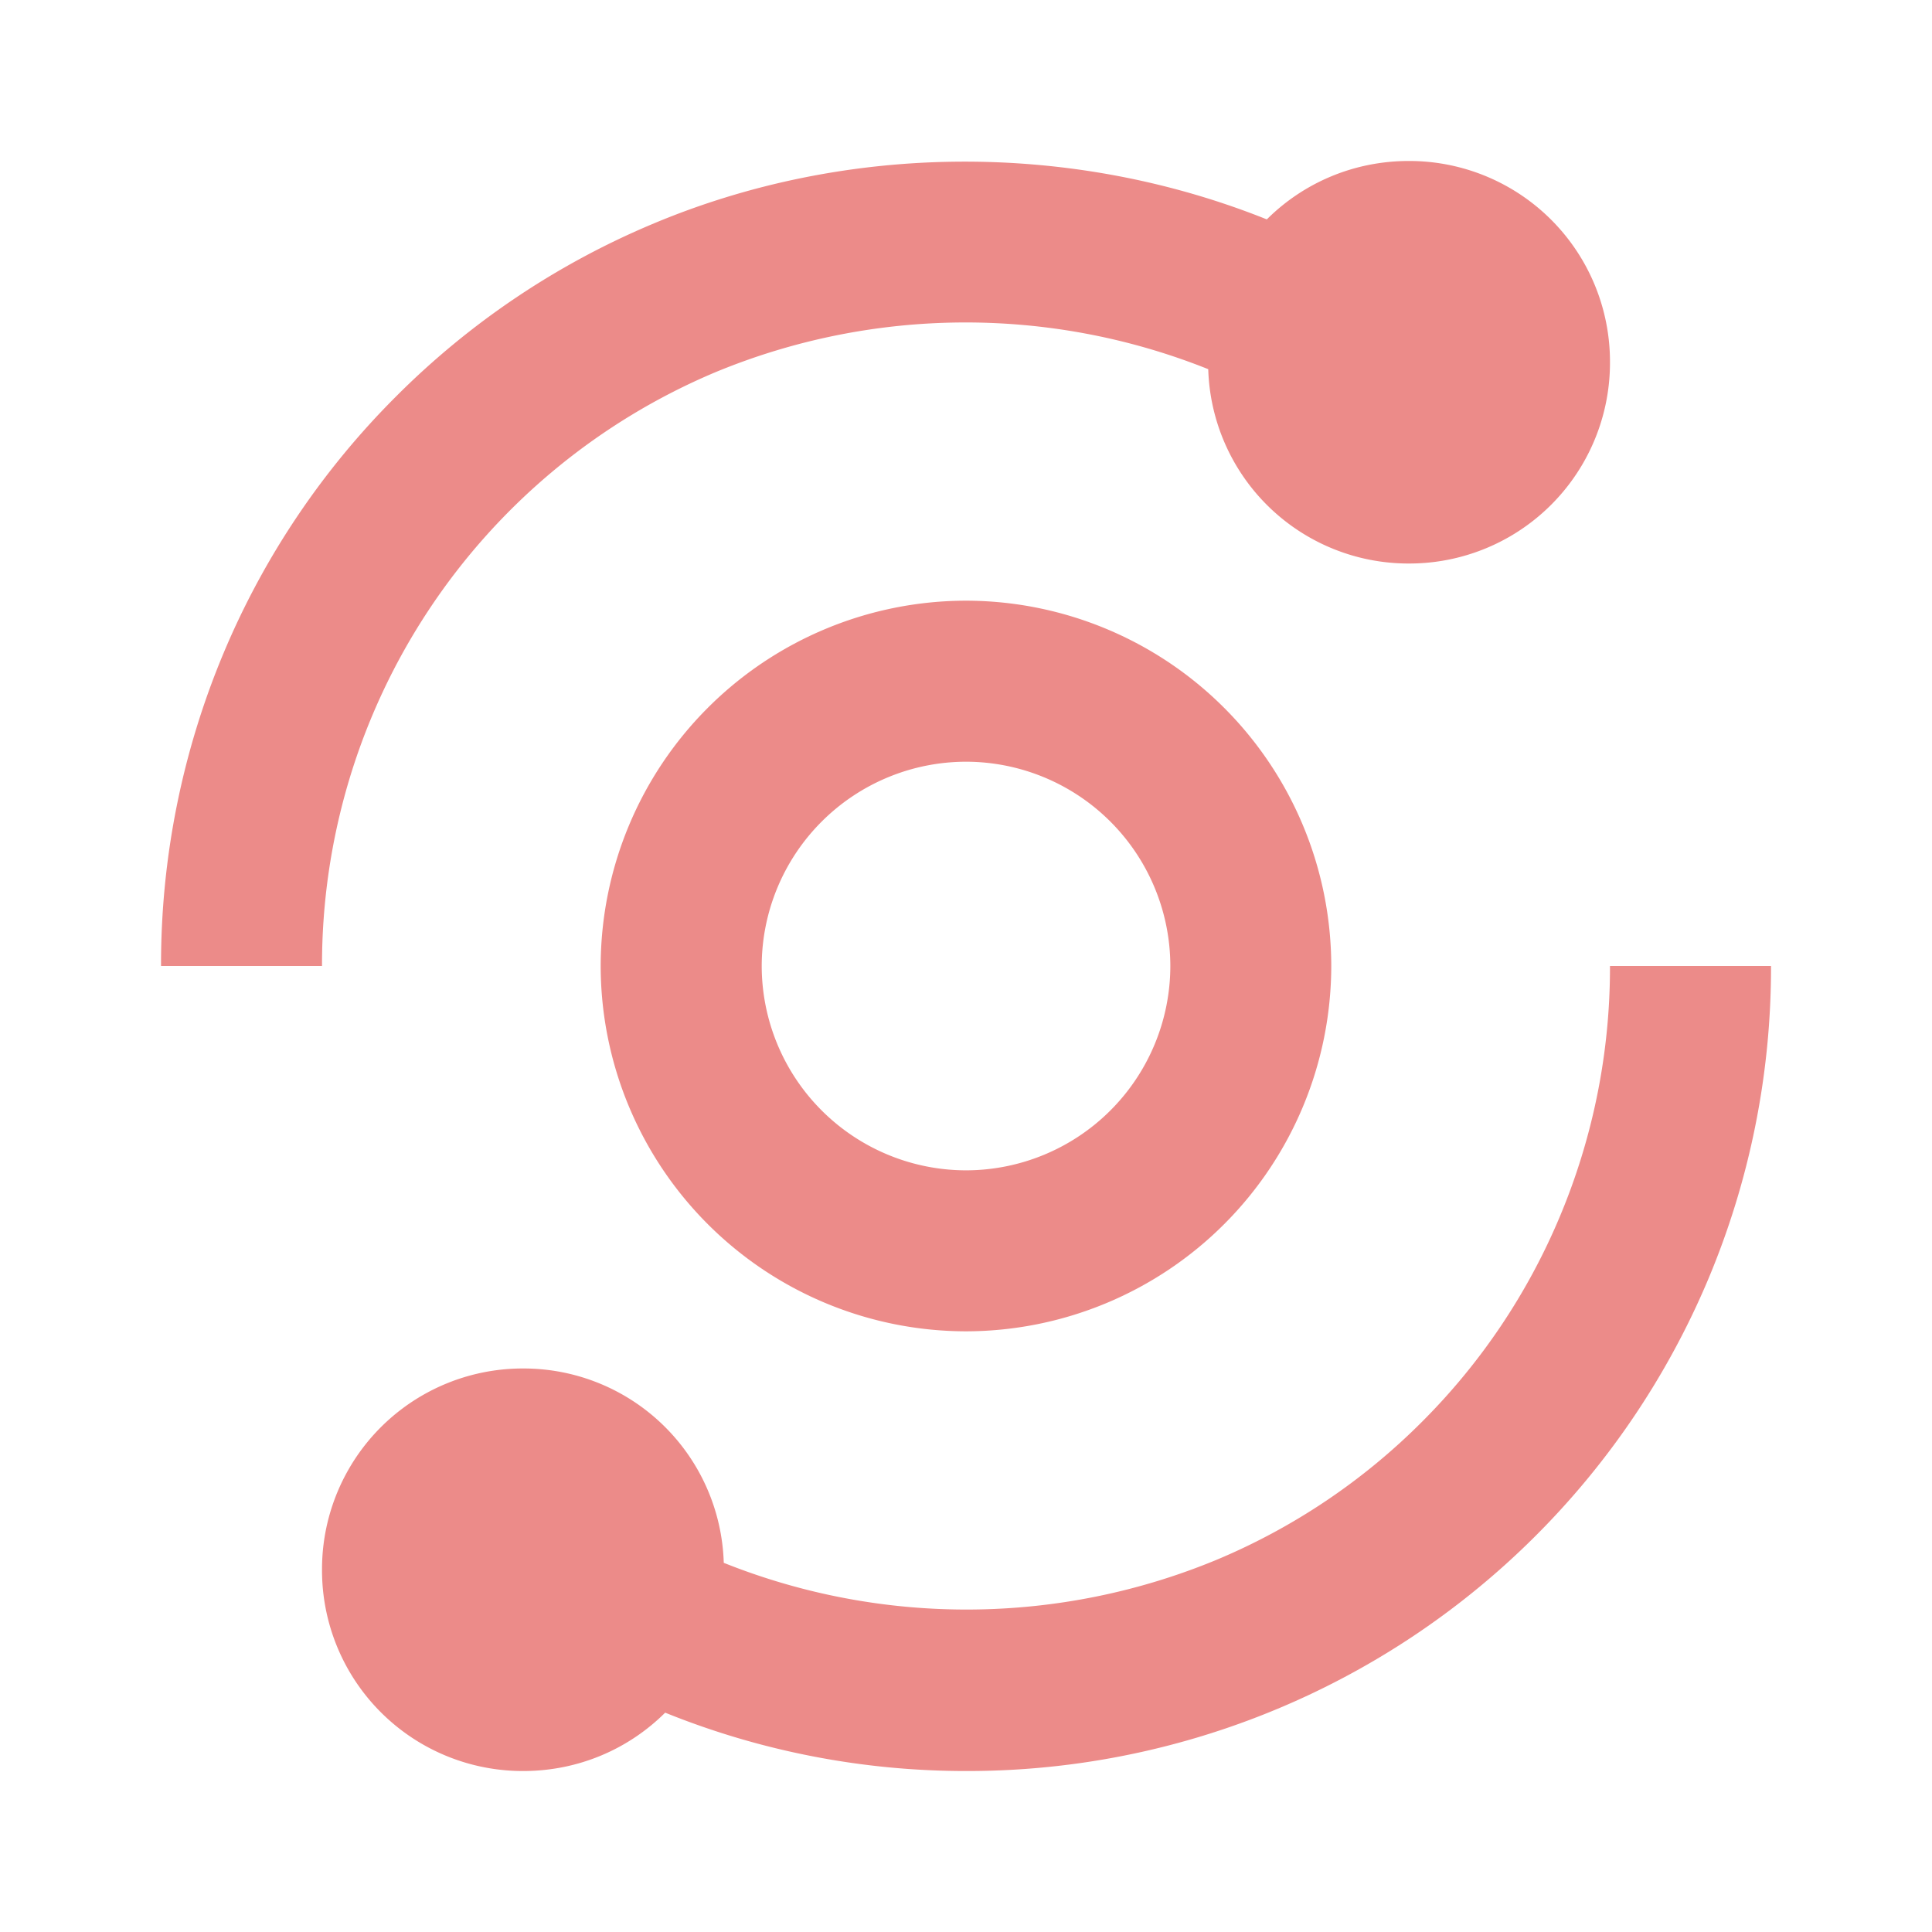
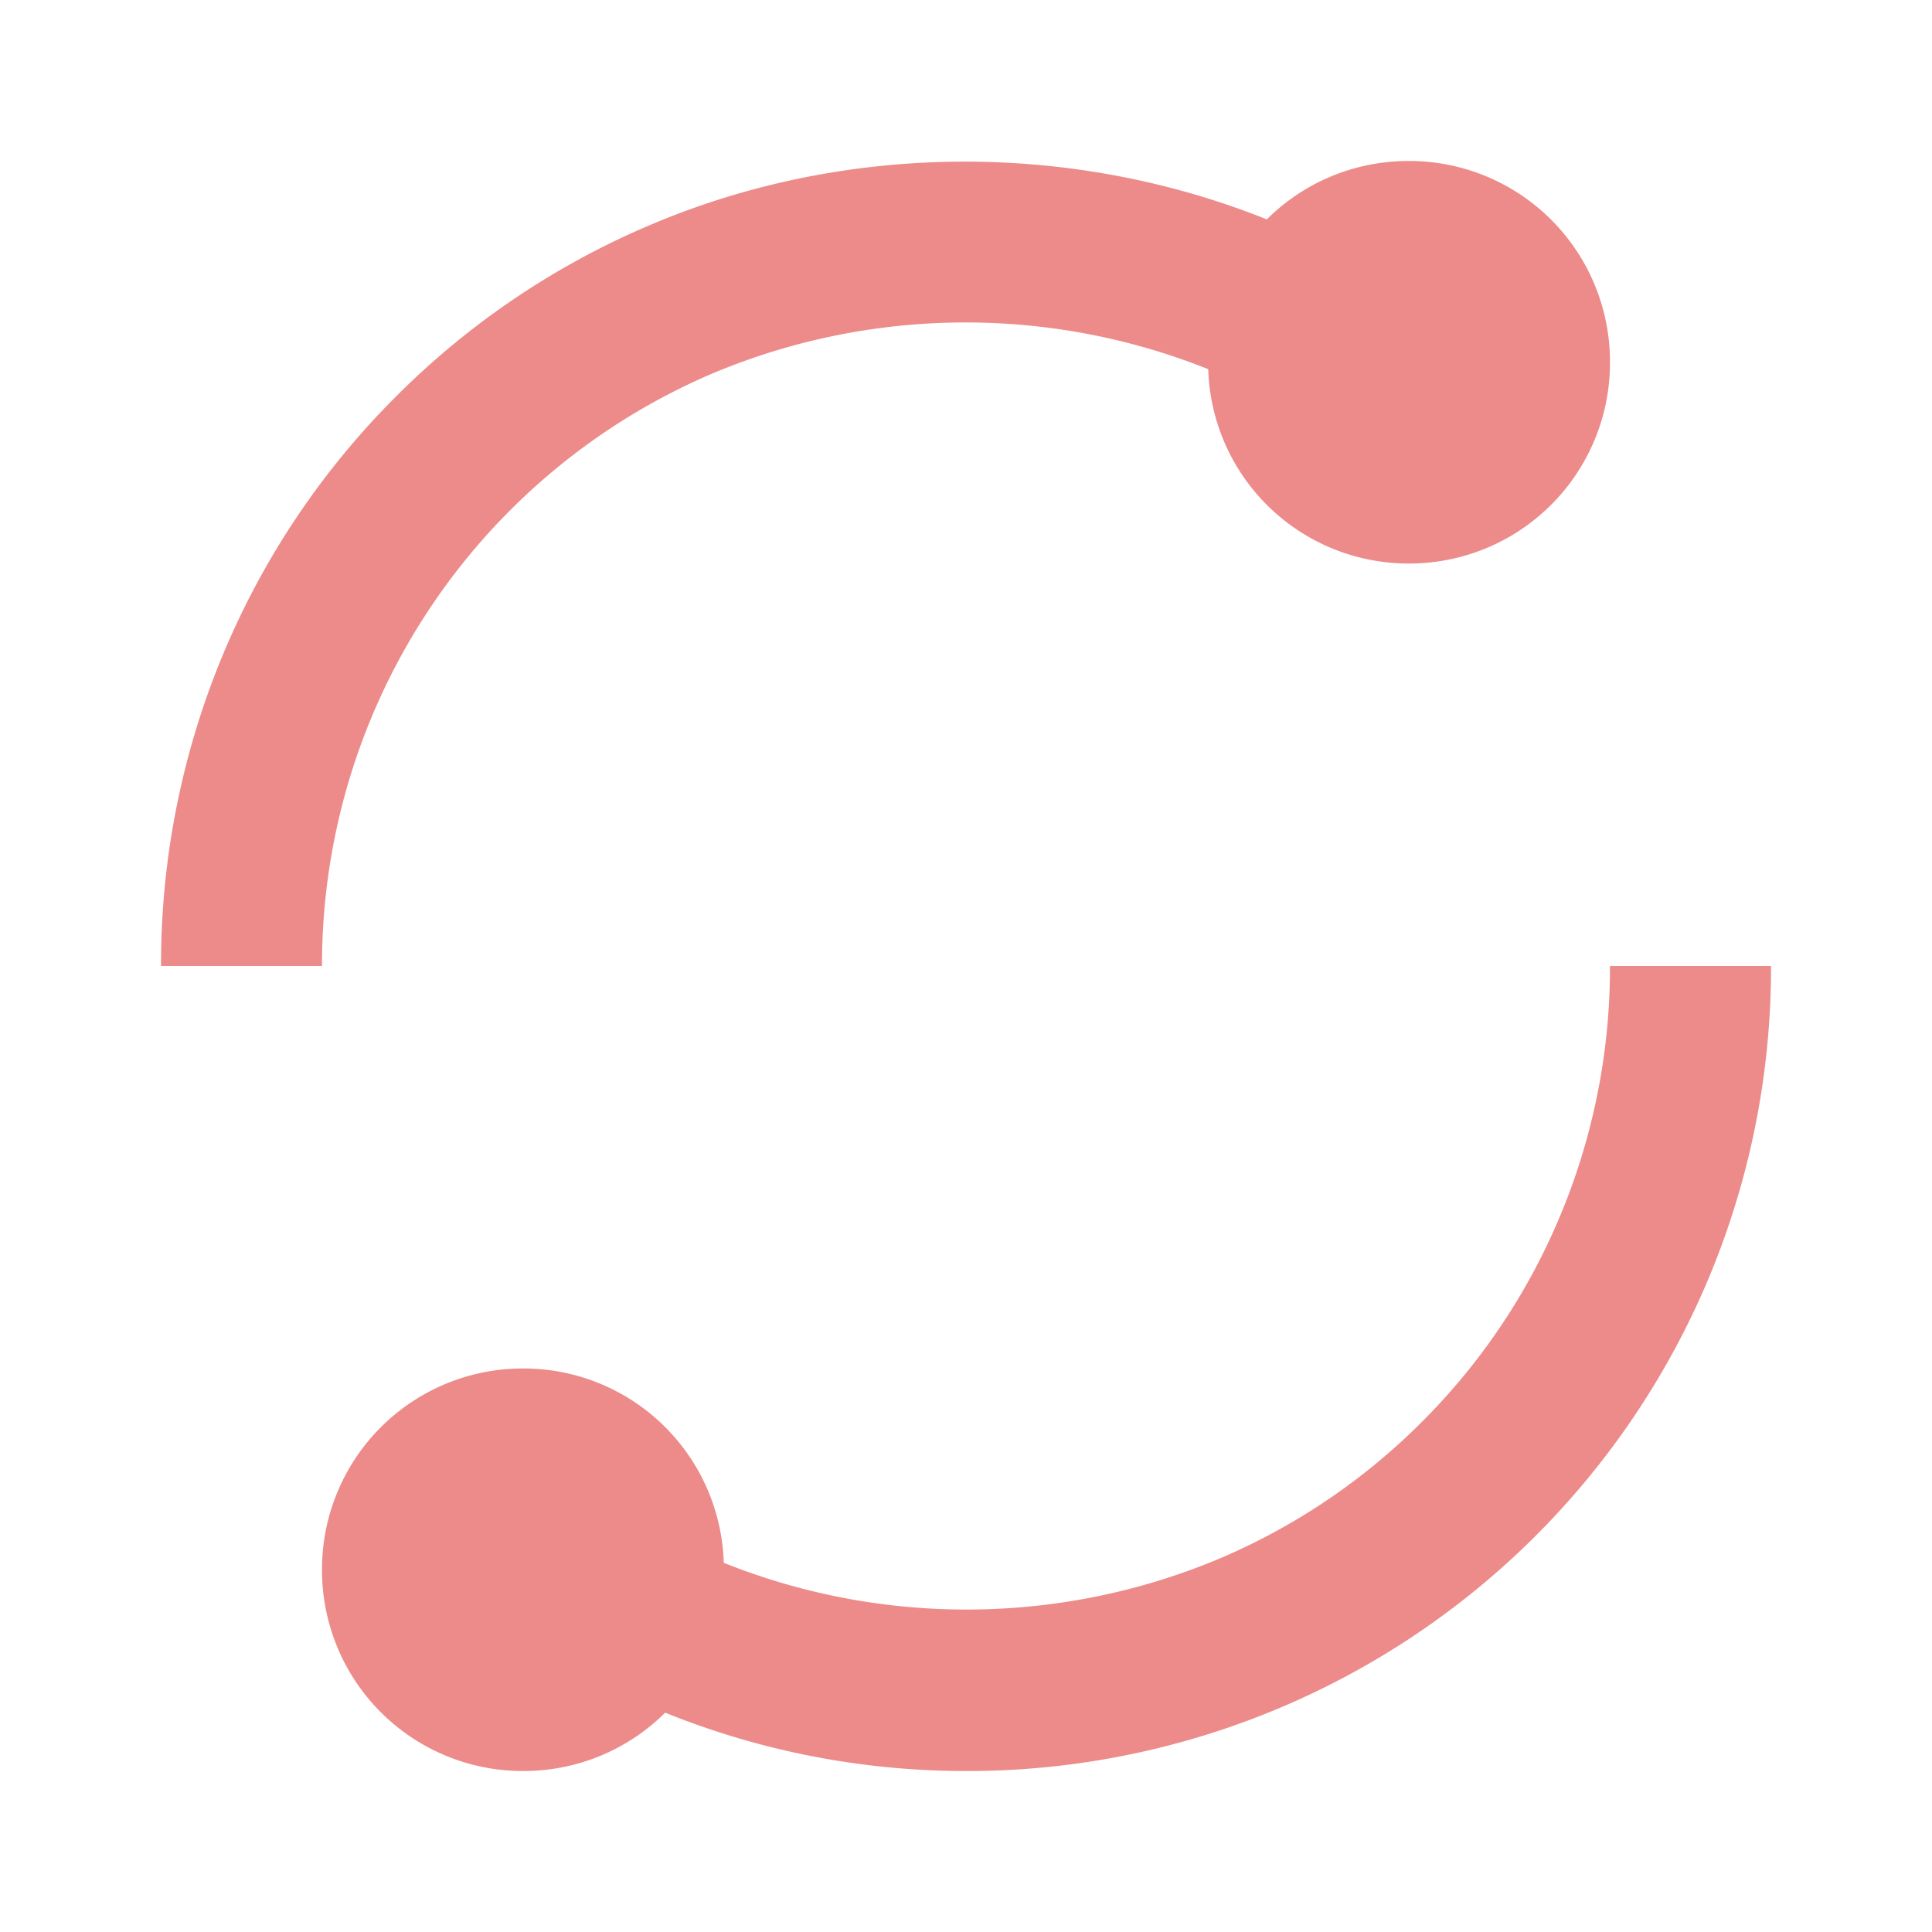
<svg xmlns="http://www.w3.org/2000/svg" width="34" height="34" fill="none">
  <path d="M2.834 17h2.833a11.313 11.313 0 0 1 6.912-10.445 11.503 11.503 0 0 1 8.684-.058 3.525 3.525 0 0 0 3.529 3.42 3.532 3.532 0 0 0 3.541-3.542 3.532 3.532 0 0 0-3.541-3.542c-.976 0-1.859.391-2.498 1.028-3.444-1.379-7.399-1.358-10.816.083a14.065 14.065 0 0 0-4.505 3.03 14.053 14.053 0 0 0-3.032 4.504A14.174 14.174 0 0 0 2.834 17Zm24.611 4.423a11.244 11.244 0 0 1-2.422 3.6 11.232 11.232 0 0 1-3.601 2.422 11.503 11.503 0 0 1-8.685.058 3.524 3.524 0 0 0-3.528-3.42 3.532 3.532 0 0 0-3.542 3.542 3.532 3.532 0 0 0 3.542 3.542c.976 0 1.858-.391 2.497-1.027 1.682.68 3.48 1.028 5.294 1.027a14.143 14.143 0 0 0 13.058-8.645A14.156 14.156 0 0 0 31.167 17h-2.834a11.323 11.323 0 0 1-.888 4.423Z" fill="#EC8B89" />
-   <path d="M17 10.571a6.437 6.437 0 0 0-6.429 6.43 6.437 6.437 0 0 0 6.43 6.428A6.437 6.437 0 0 0 23.428 17 6.437 6.437 0 0 0 17 10.571Zm0 10.025A3.6 3.6 0 0 1 13.405 17 3.6 3.6 0 0 1 17 13.405 3.6 3.6 0 0 1 20.596 17 3.6 3.6 0 0 1 17 20.596Z" fill="#EC8B89" />
</svg>